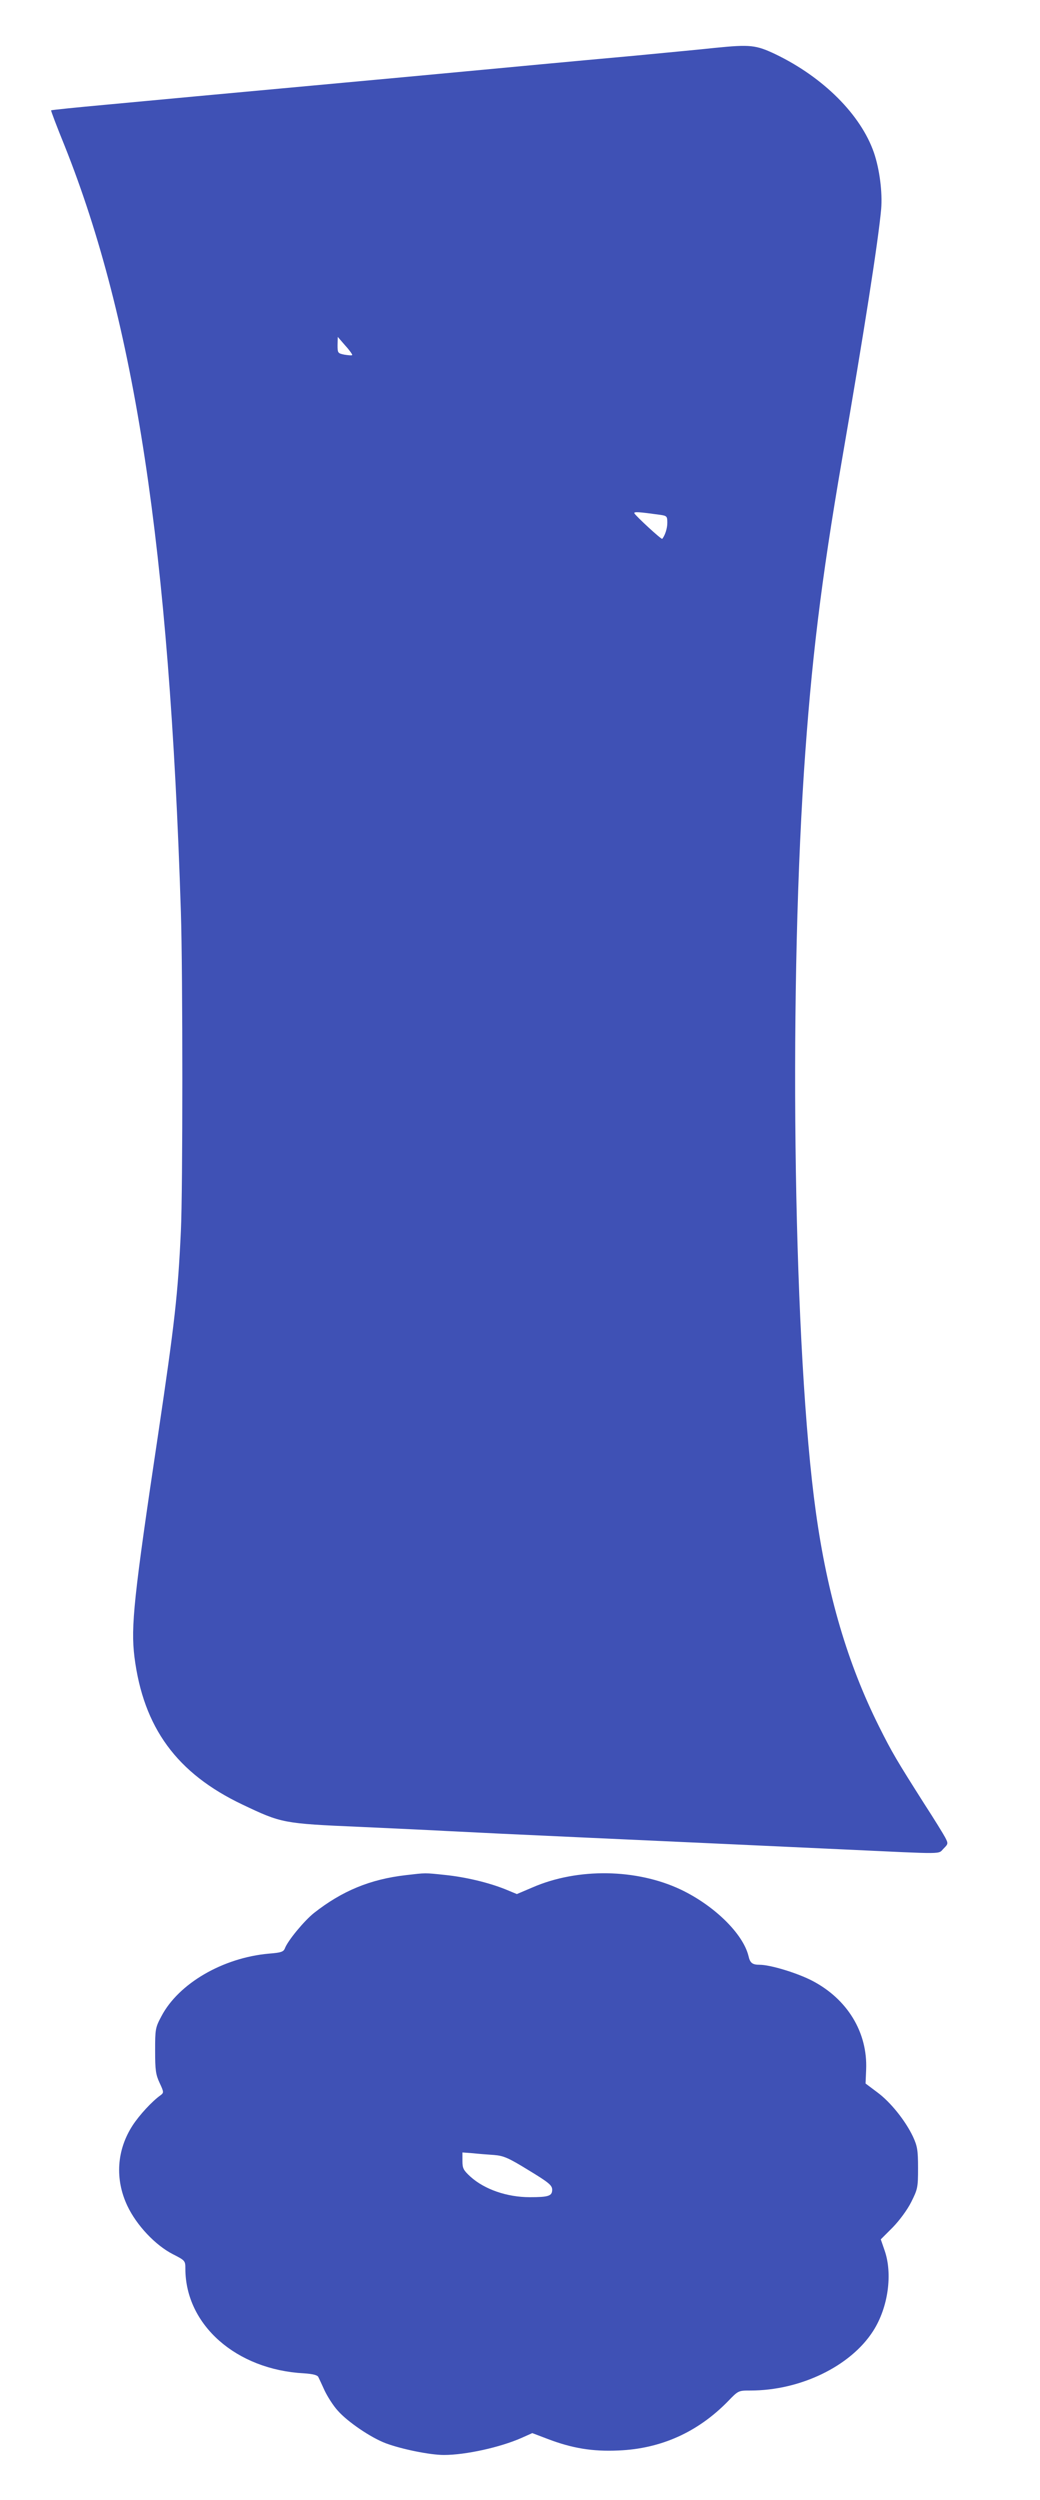
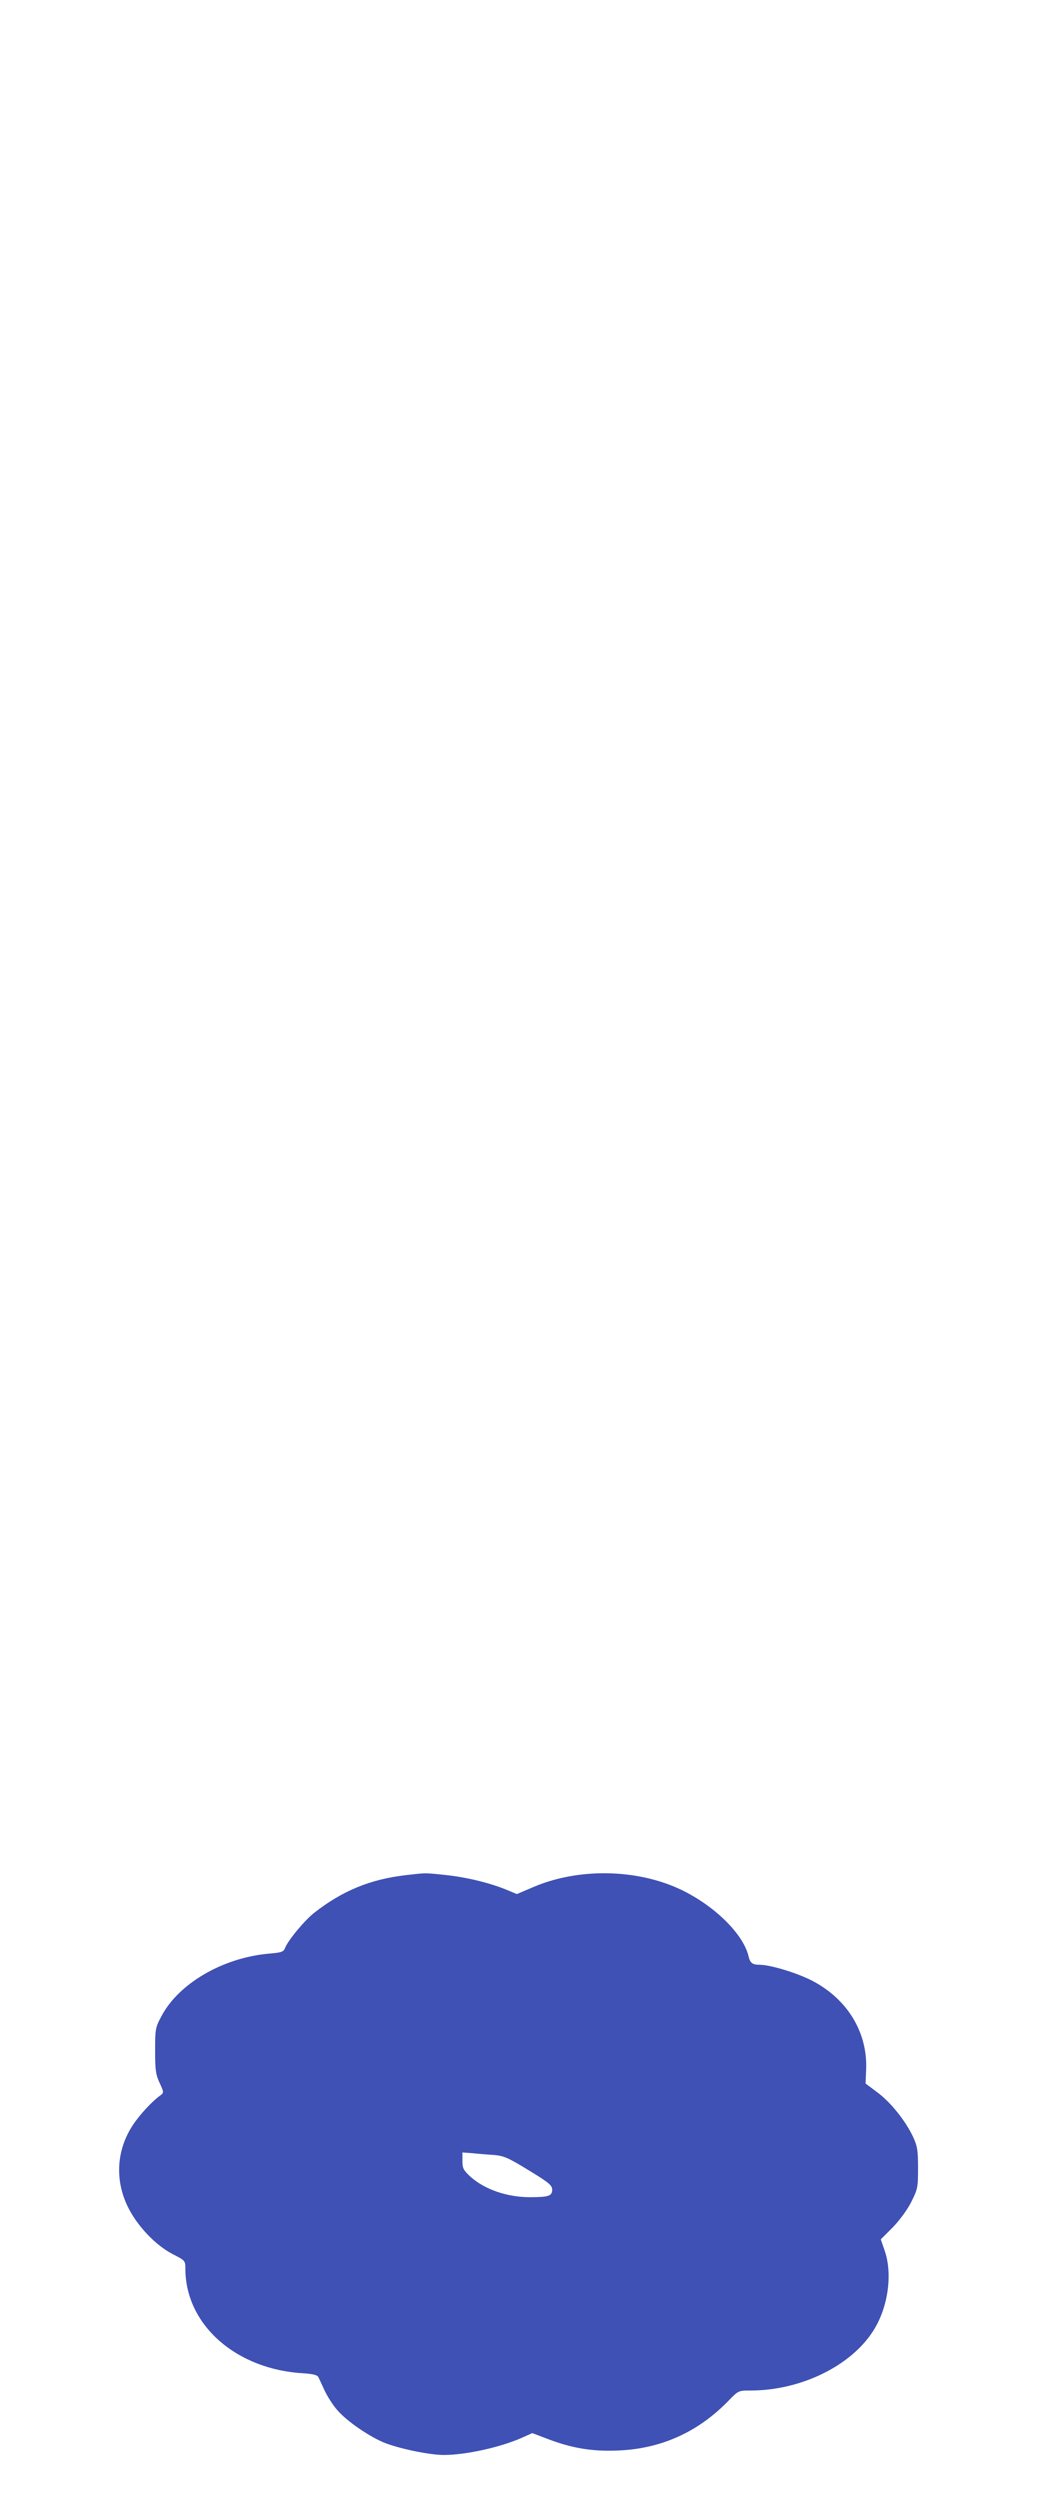
<svg xmlns="http://www.w3.org/2000/svg" version="1.0" width="533pt" height="1280pt" viewBox="0 0 533 1280" preserveAspectRatio="xMidYMid meet">
  <g transform="translate(0,1280) scale(0.1,-0.1)" fill="#3f51b5" stroke="none">
-     <path d="M3665 12555 c-71 -8 -256 -25 -410 -40 -154 -14 -374 -34 -490 -45 -115 -11 -428 -40 -695 -65 -1099 -101 -1257 -116 -1525 -141 -154 -14 -281 -27 -283 -29 -2 -1 29 -83 69 -181 361 -904 537 -2061 596 -3924 10 -306 10 -1430 0 -1633 -15 -324 -32 -472 -116 -1037 -126 -840 -141 -988 -122 -1144 46 -362 217 -596 554 -756 200 -95 207 -97 602 -114 193 -9 391 -18 440 -21 200 -10 319 -16 740 -35 592 -27 815 -37 1310 -60 519 -24 471 -25 501 5 24 24 24 26 8 57 -9 17 -57 95 -107 172 -141 222 -165 262 -232 396 -161 322 -265 674 -324 1100 -112 807 -140 2574 -61 3785 38 569 88 979 195 1600 113 654 186 1119 201 1285 7 85 -8 203 -37 288 -67 194 -259 386 -504 504 -101 48 -130 51 -310 33z m-1860 -1573 c-2 -3 -20 -1 -40 2 -34 7 -35 9 -35 49 l1 42 39 -45 c22 -24 37 -46 35 -48z m1578 -818 c35 -5 37 -8 37 -41 0 -29 -12 -65 -26 -82 -4 -5 -137 118 -143 131 -3 9 23 7 132 -8z" />
    <path d="M2081 3199 c-184 -21 -328 -81 -472 -194 -50 -40 -134 -141 -149 -181 -7 -18 -20 -22 -82 -27 -236 -21 -463 -153 -551 -321 -31 -58 -32 -66 -32 -176 0 -99 3 -122 23 -165 22 -47 22 -50 5 -63 -44 -31 -109 -102 -143 -154 -82 -126 -92 -276 -27 -413 47 -99 143 -201 233 -247 63 -32 64 -34 64 -74 0 -288 261 -518 609 -536 44 -3 67 -9 72 -18 4 -8 19 -40 33 -71 15 -31 44 -77 67 -102 50 -57 169 -138 246 -167 80 -30 226 -60 298 -60 111 0 288 39 397 87 l56 25 79 -30 c126 -48 230 -65 363 -59 218 9 406 94 560 251 54 56 54 56 116 56 257 0 514 125 629 305 77 120 101 293 58 414 l-19 55 61 61 c35 36 75 90 95 130 33 66 35 74 35 174 0 93 -4 113 -26 161 -39 82 -115 177 -183 227 l-60 45 3 71 c8 191 -96 361 -276 455 -77 40 -215 82 -270 82 -37 0 -49 9 -57 45 -28 114 -175 258 -347 340 -226 107 -528 112 -760 11 l-80 -34 -58 24 c-87 35 -204 63 -311 74 -105 11 -96 11 -199 -1z m451 -1433 c49 -4 73 -14 177 -78 104 -63 120 -77 121 -99 0 -33 -18 -39 -115 -39 -117 0 -232 40 -304 105 -36 33 -41 43 -41 80 l0 44 53 -4 c28 -3 78 -7 109 -9z" />
  </g>
</svg>